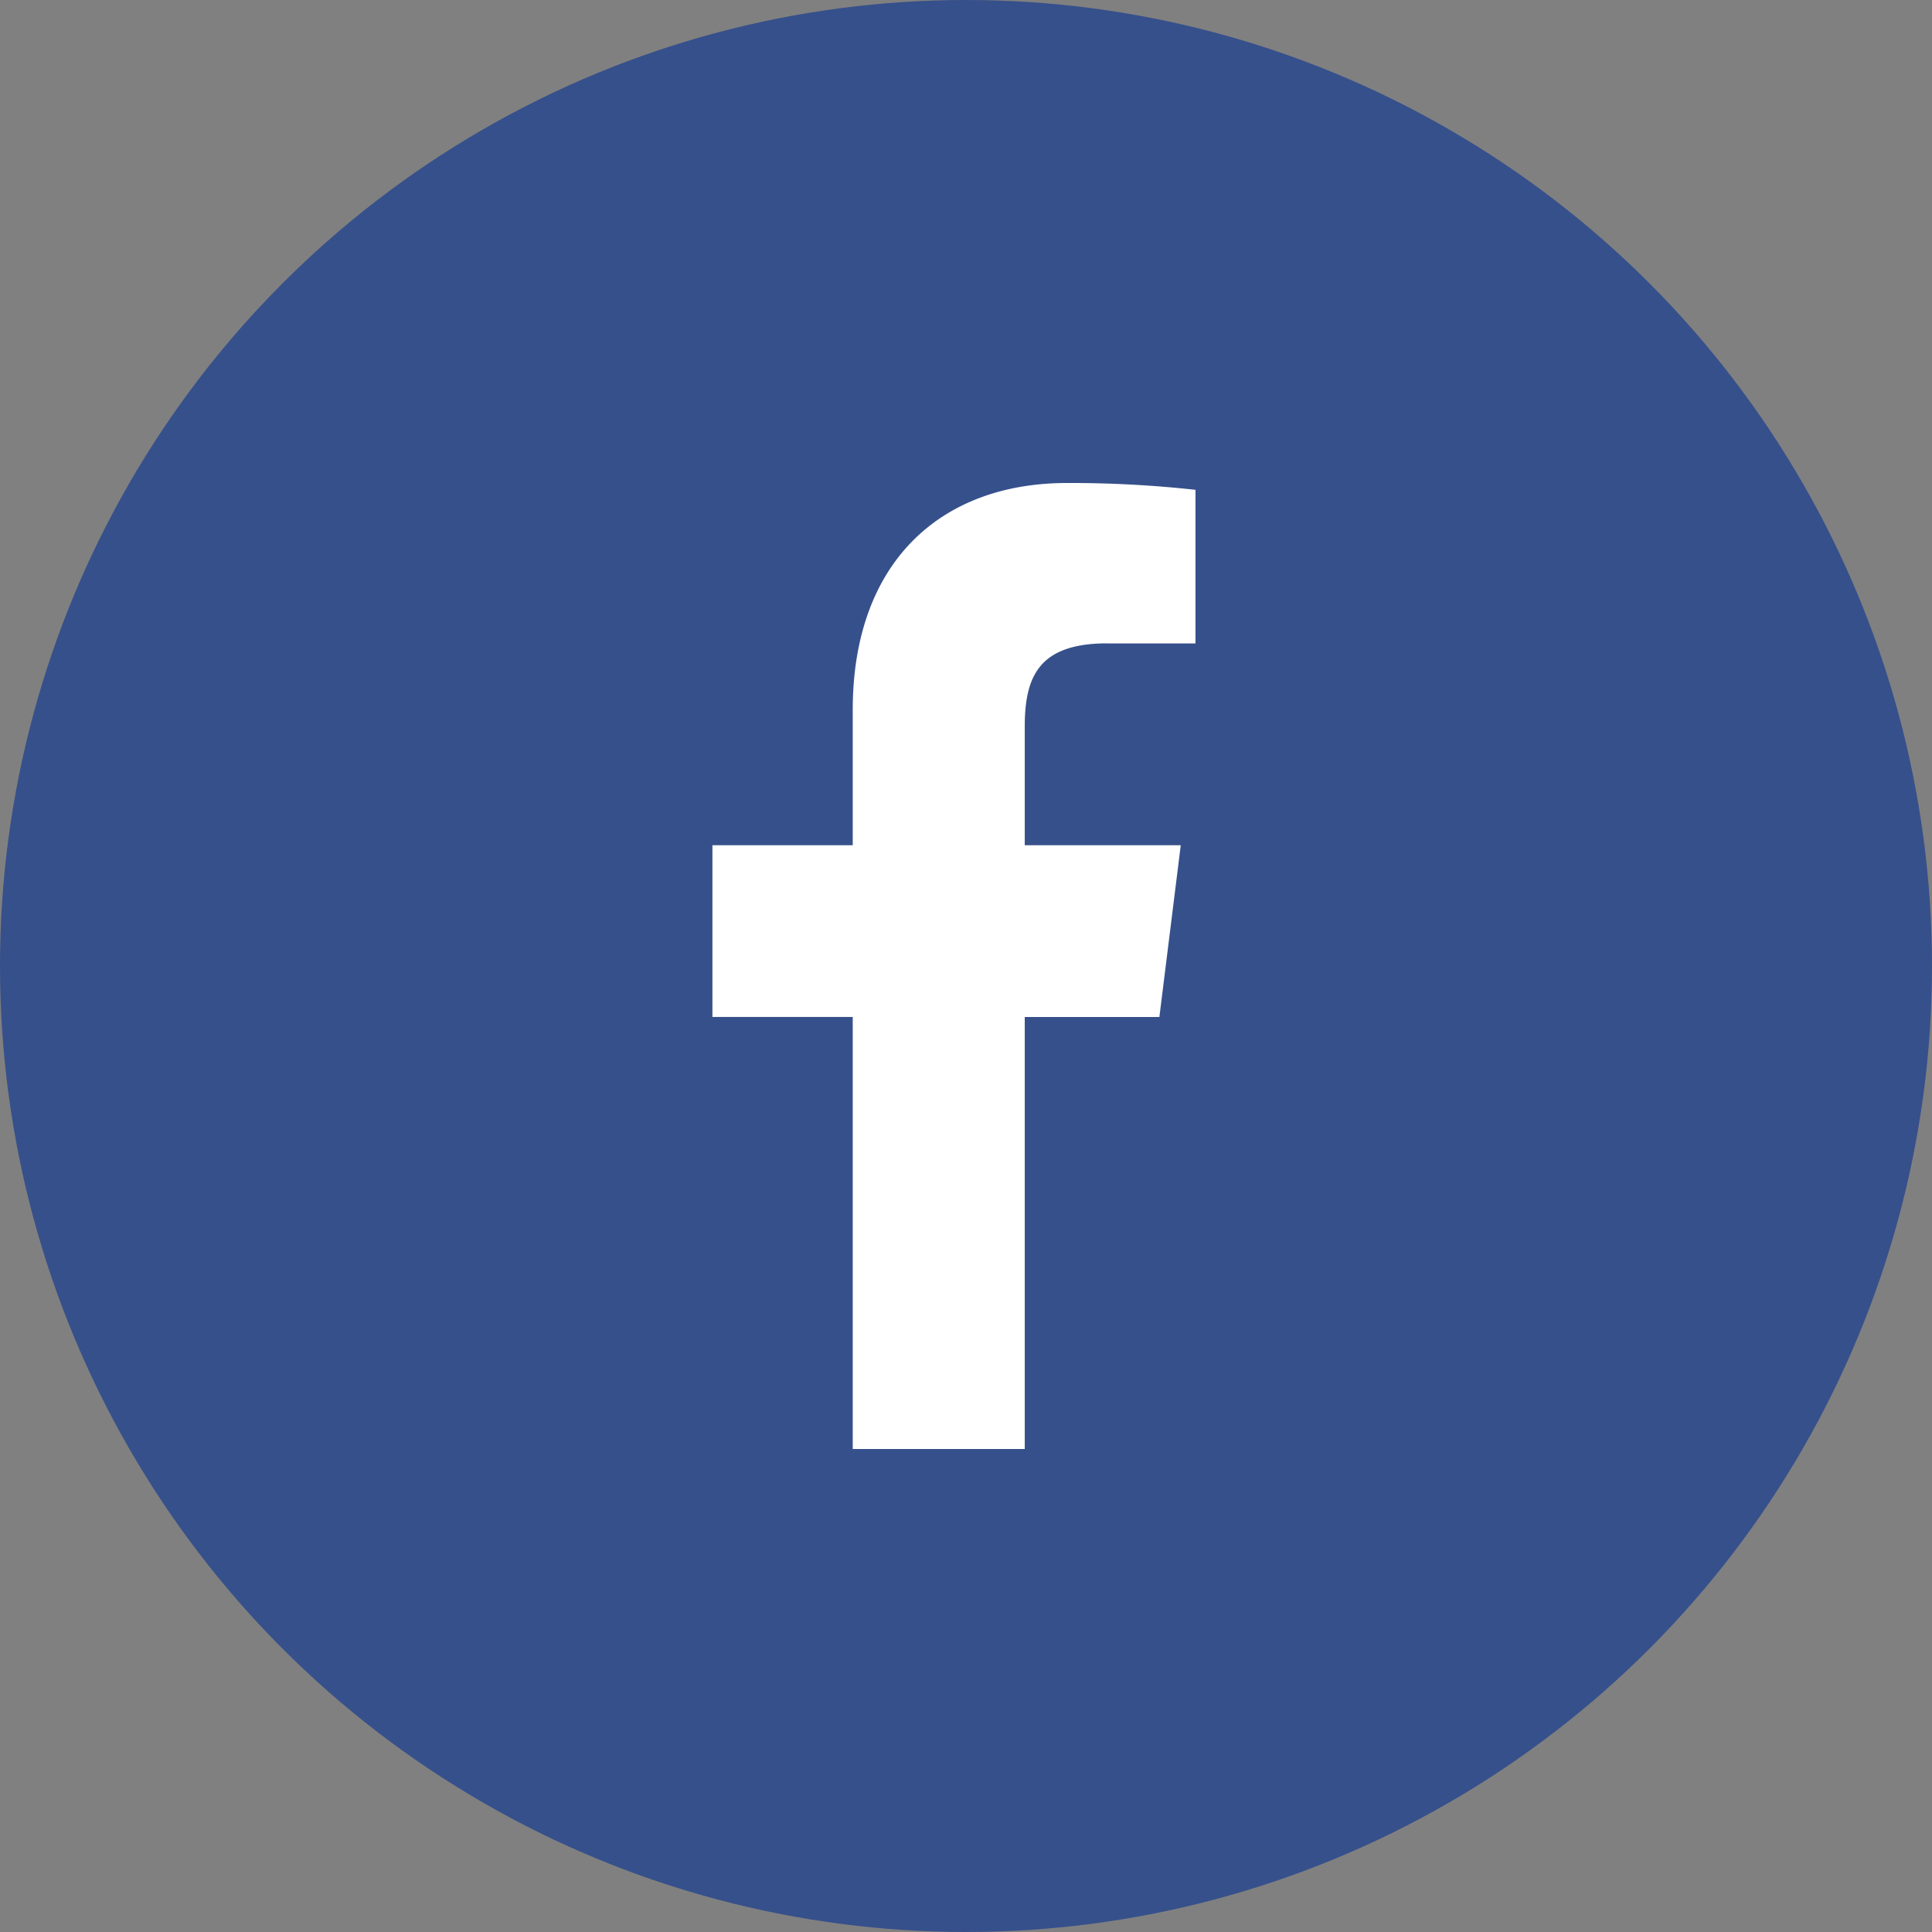
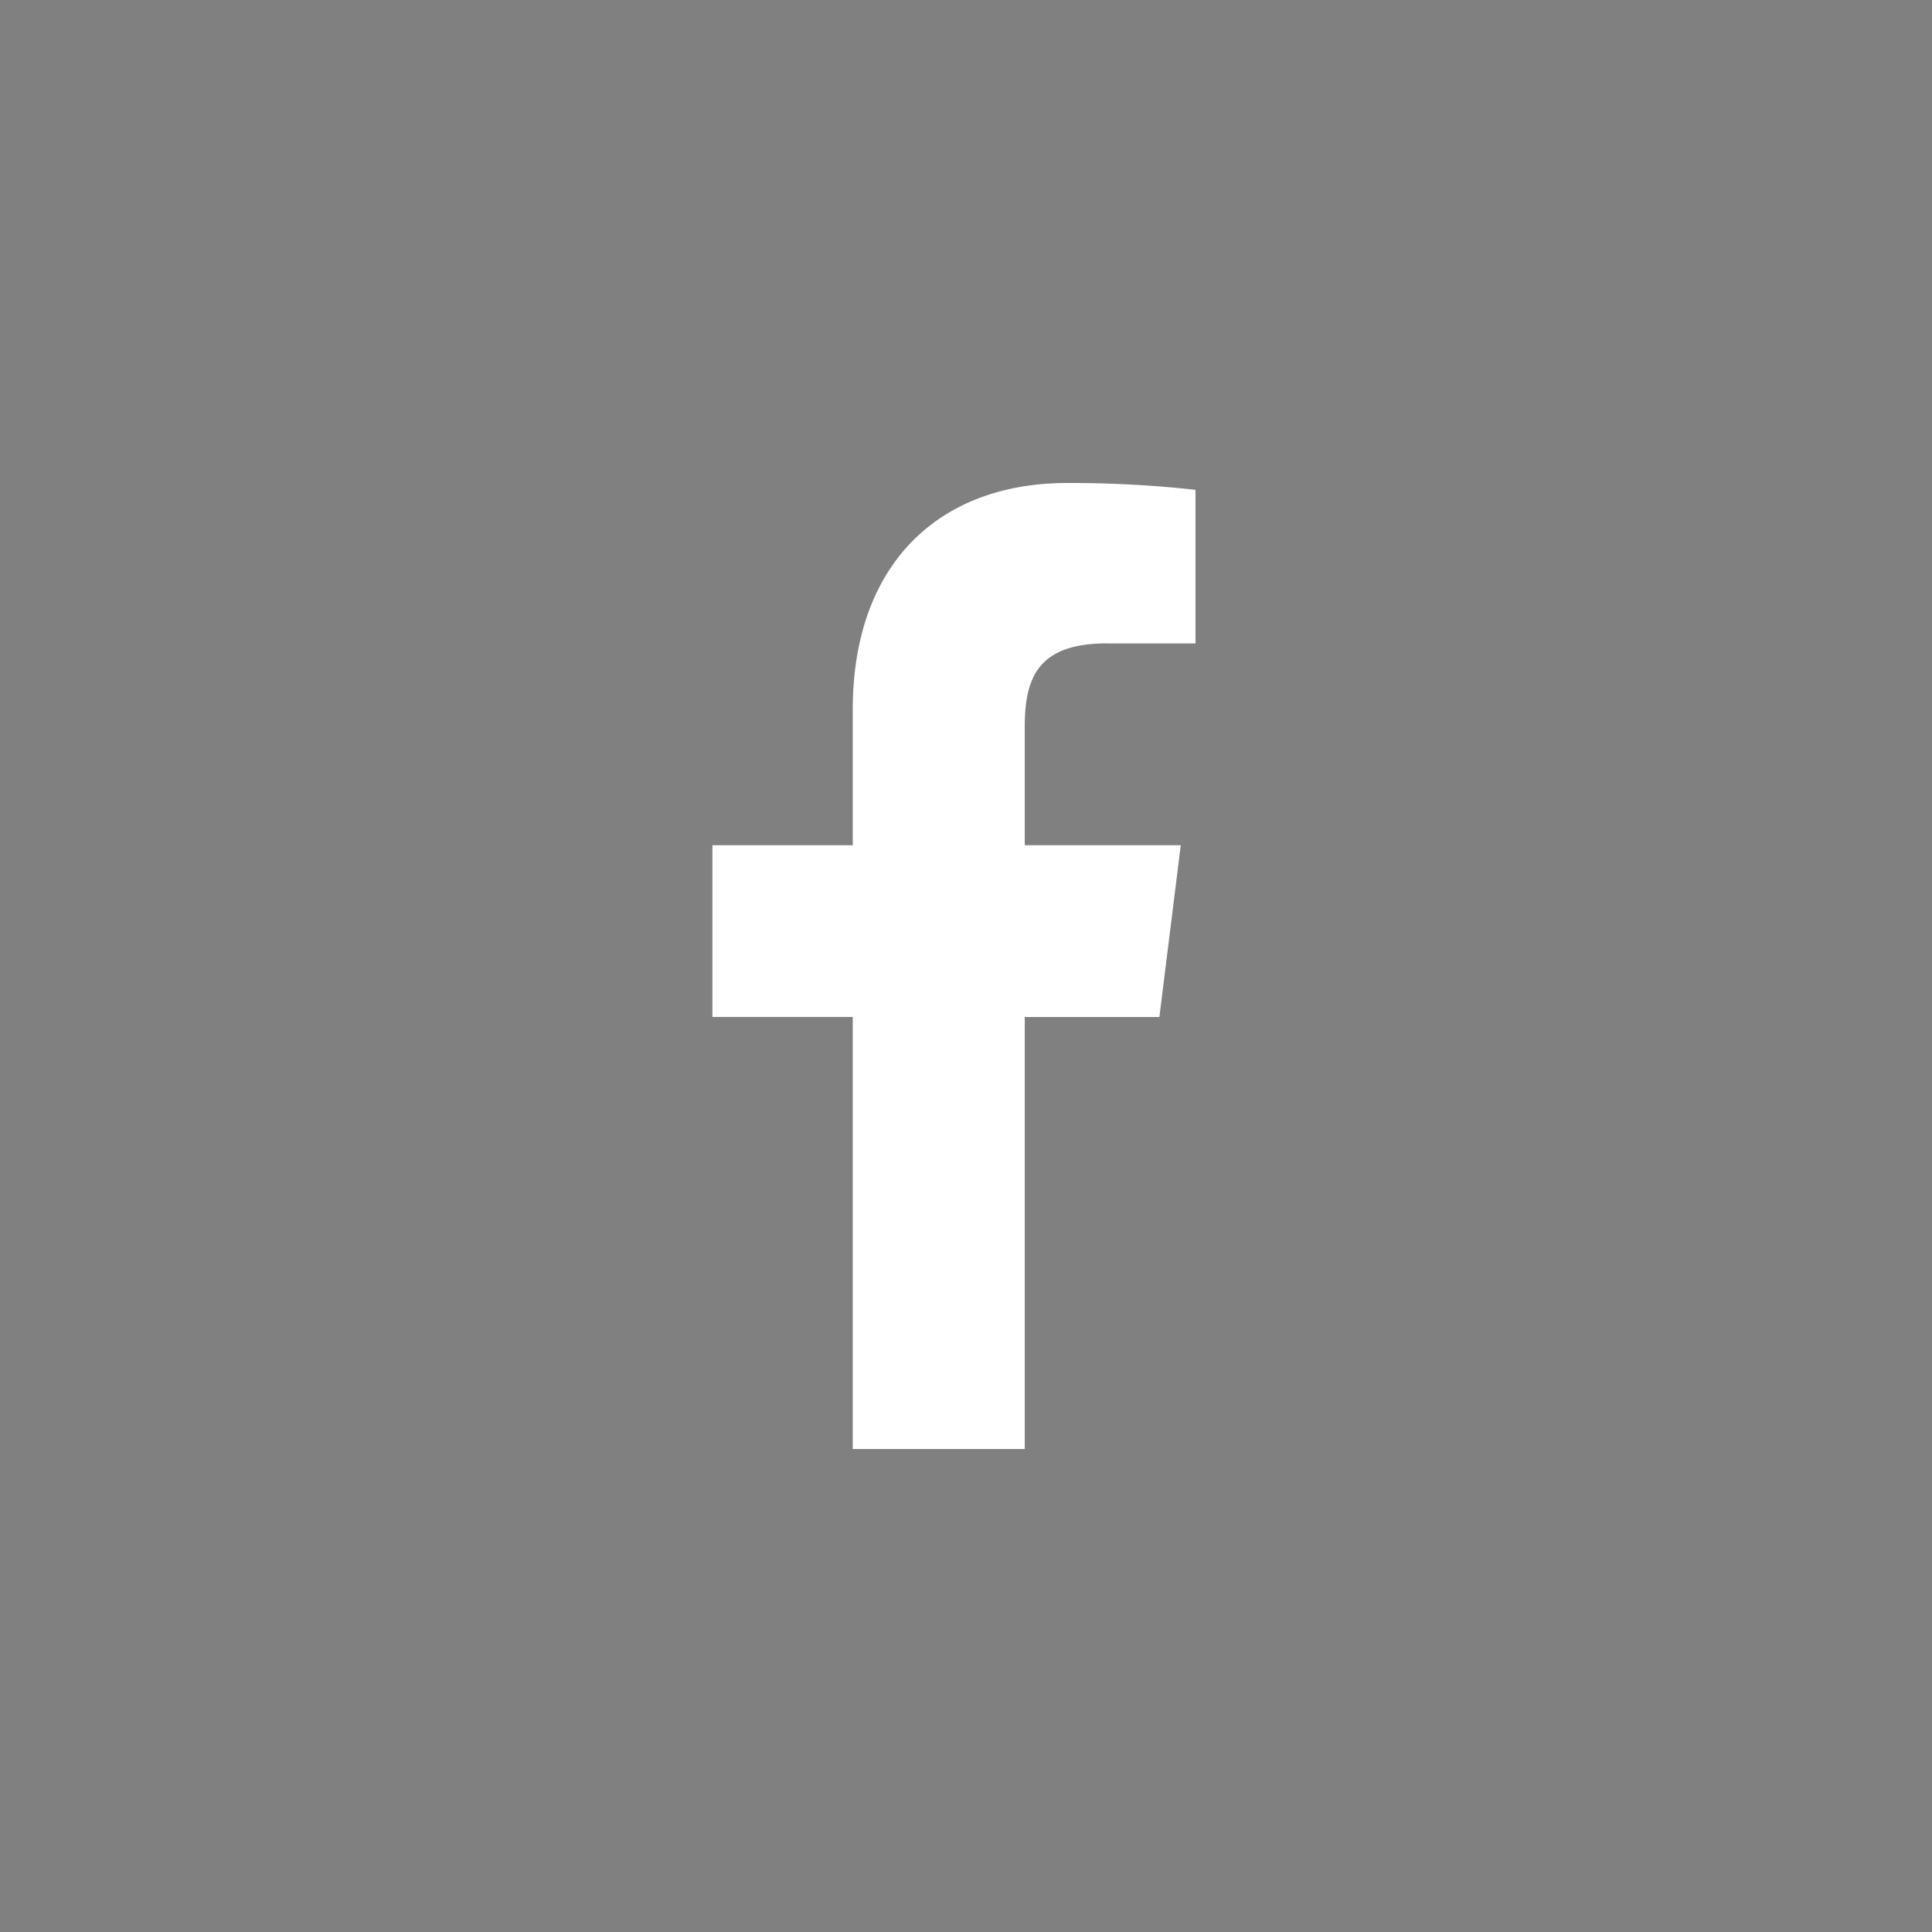
<svg xmlns="http://www.w3.org/2000/svg" width="32" height="32" viewBox="0 0 32 32">
  <rect x="0" y="0" width="32" height="32" fill="#808080" stroke="none" />
  <g id="icon-facebook" transform="translate(-1339.2 -2681)">
-     <circle id="Ellipse_117" data-name="Ellipse 117" cx="16" cy="16" r="16" transform="translate(1339.2 2681)" fill="#36508b" />
    <path id="facebook" d="M12.727,2.657h1.461V.113A18.861,18.861,0,0,0,12.06,0C9.954,0,8.511,1.325,8.511,3.759V6H6.187V8.844H8.511V16H11.36V8.845h2.23L13.944,6H11.36V4.041c0-.822.222-1.385,1.367-1.385Z" transform="translate(1344.813 2689)" fill="#fff" />
  </g>
</svg>